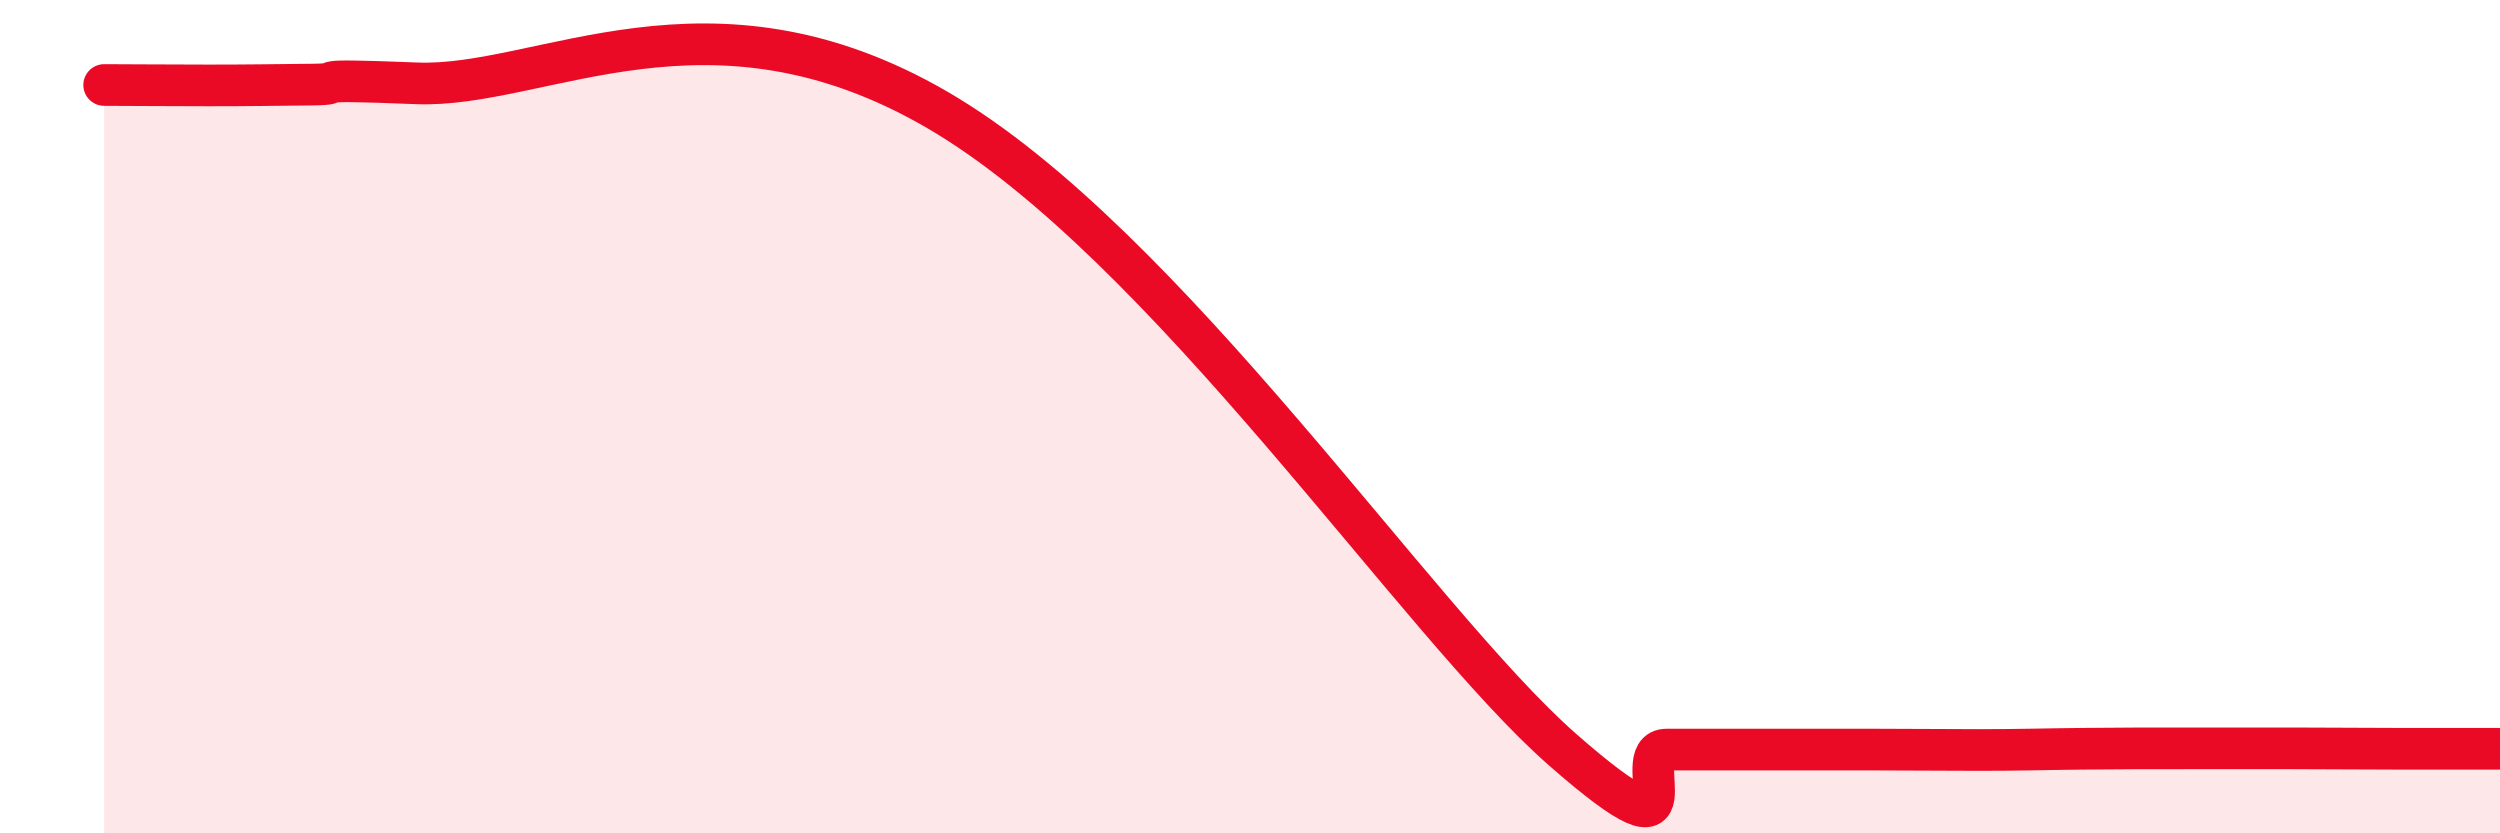
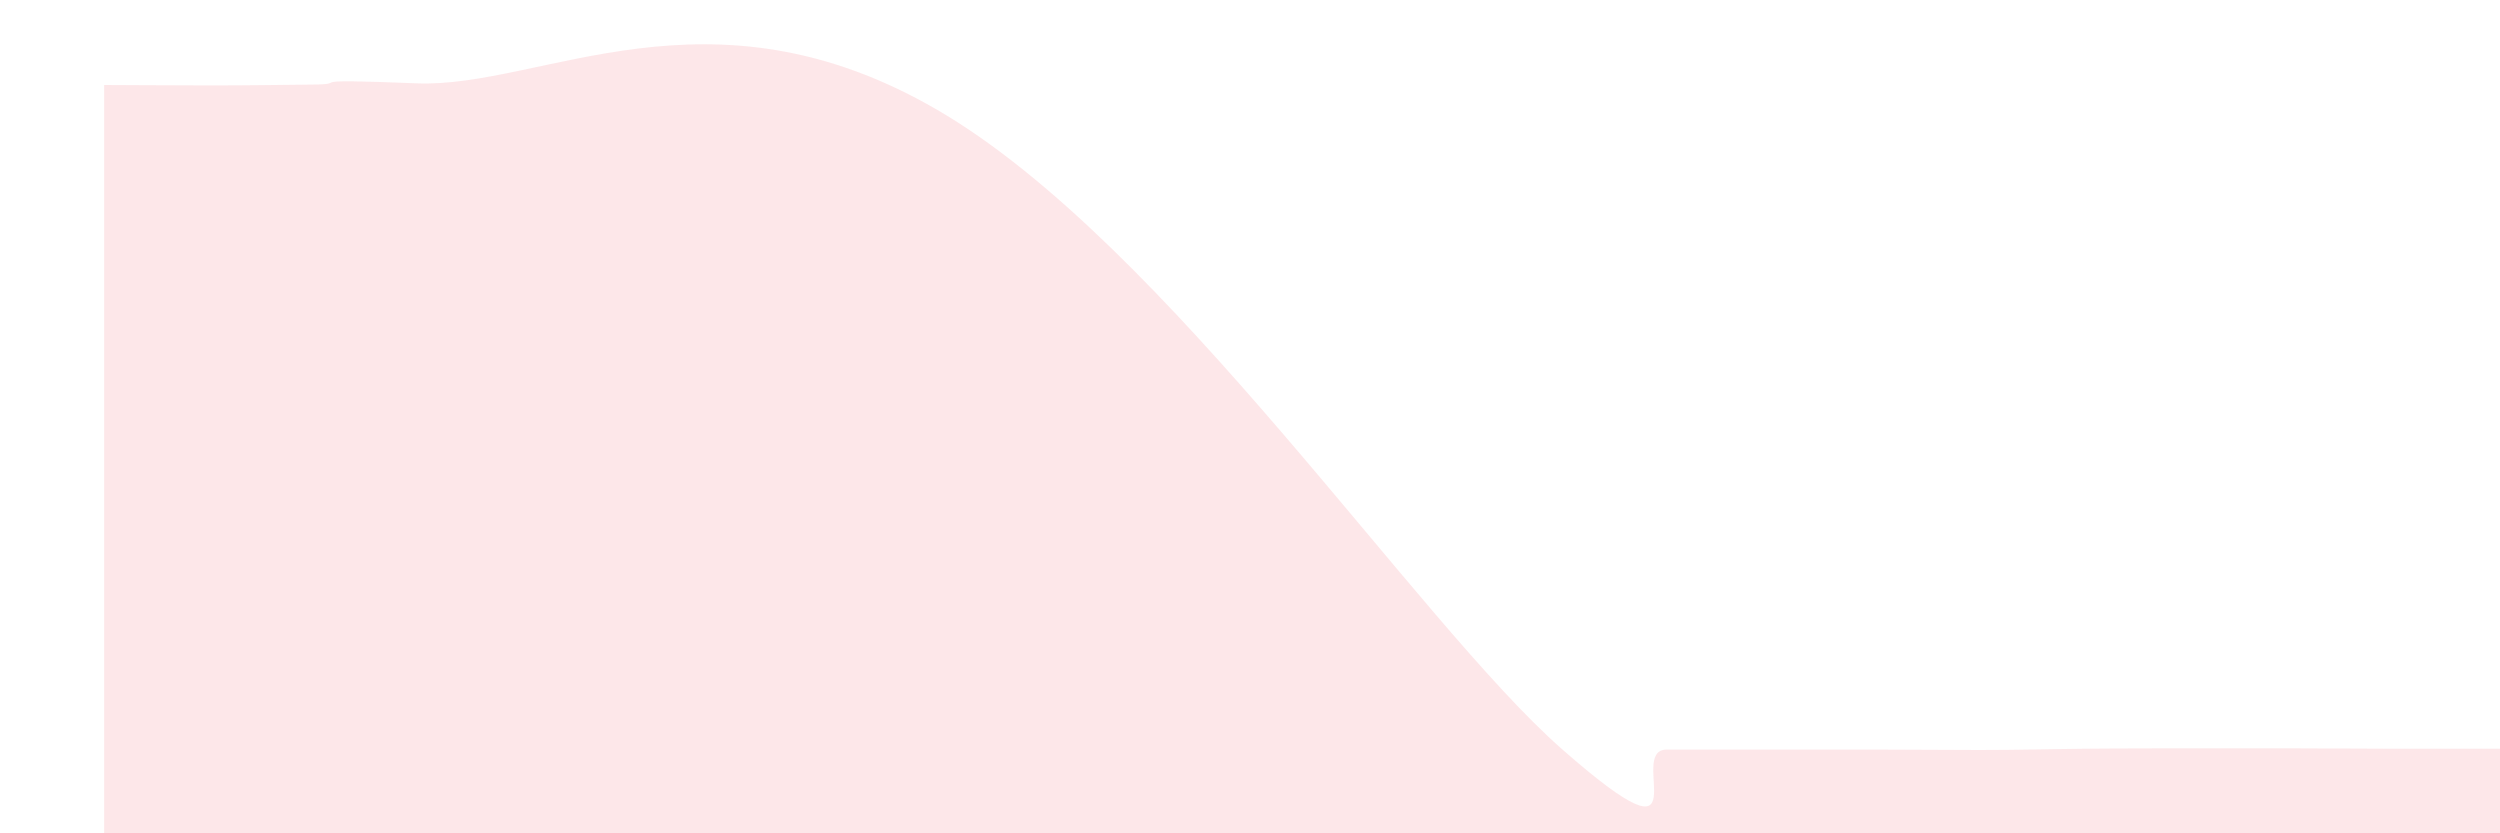
<svg xmlns="http://www.w3.org/2000/svg" width="60" height="20" viewBox="0 0 60 20">
  <path d="M 2.5,2.04 C 3,2.04 4,2.05 5,2.05 C 6,2.05 6.5,2.04 7.5,2.03 C 8.5,2.02 7,1.88 10,2 C 13,2.12 17,-0.56 22.5,2.64 C 28,5.84 34,14.92 37.5,17.99 C 41,21.06 39,17.99 40,17.99 C 41,17.99 41.5,17.99 42.5,17.99 C 43.5,17.99 44,17.99 45,17.99 C 46,17.99 46.5,18 47.5,18 C 48.5,18 49,17.98 50,17.97 C 51,17.96 51.5,17.96 52.5,17.96 C 53.5,17.96 54,17.96 55,17.96 C 56,17.96 56.5,17.97 57.5,17.97 C 58.5,17.97 59.5,17.97 60,17.97L60 20L2.5 20Z" fill="#EB0A25" opacity="0.1" stroke-linecap="round" stroke-linejoin="round" />
-   <path d="M 2.5,2.04 C 3,2.04 4,2.05 5,2.05 C 6,2.05 6.5,2.04 7.5,2.03 C 8.5,2.02 7,1.88 10,2 C 13,2.12 17,-0.56 22.5,2.64 C 28,5.84 34,14.92 37.5,17.99 C 41,21.06 39,17.99 40,17.99 C 41,17.99 41.5,17.99 42.5,17.99 C 43.5,17.99 44,17.99 45,17.99 C 46,17.99 46.5,18 47.5,18 C 48.5,18 49,17.98 50,17.97 C 51,17.96 51.5,17.96 52.5,17.96 C 53.5,17.96 54,17.96 55,17.96 C 56,17.96 56.5,17.97 57.5,17.97 C 58.5,17.97 59.5,17.97 60,17.97" stroke="#EB0A25" stroke-width="1" fill="none" stroke-linecap="round" stroke-linejoin="round" />
</svg>